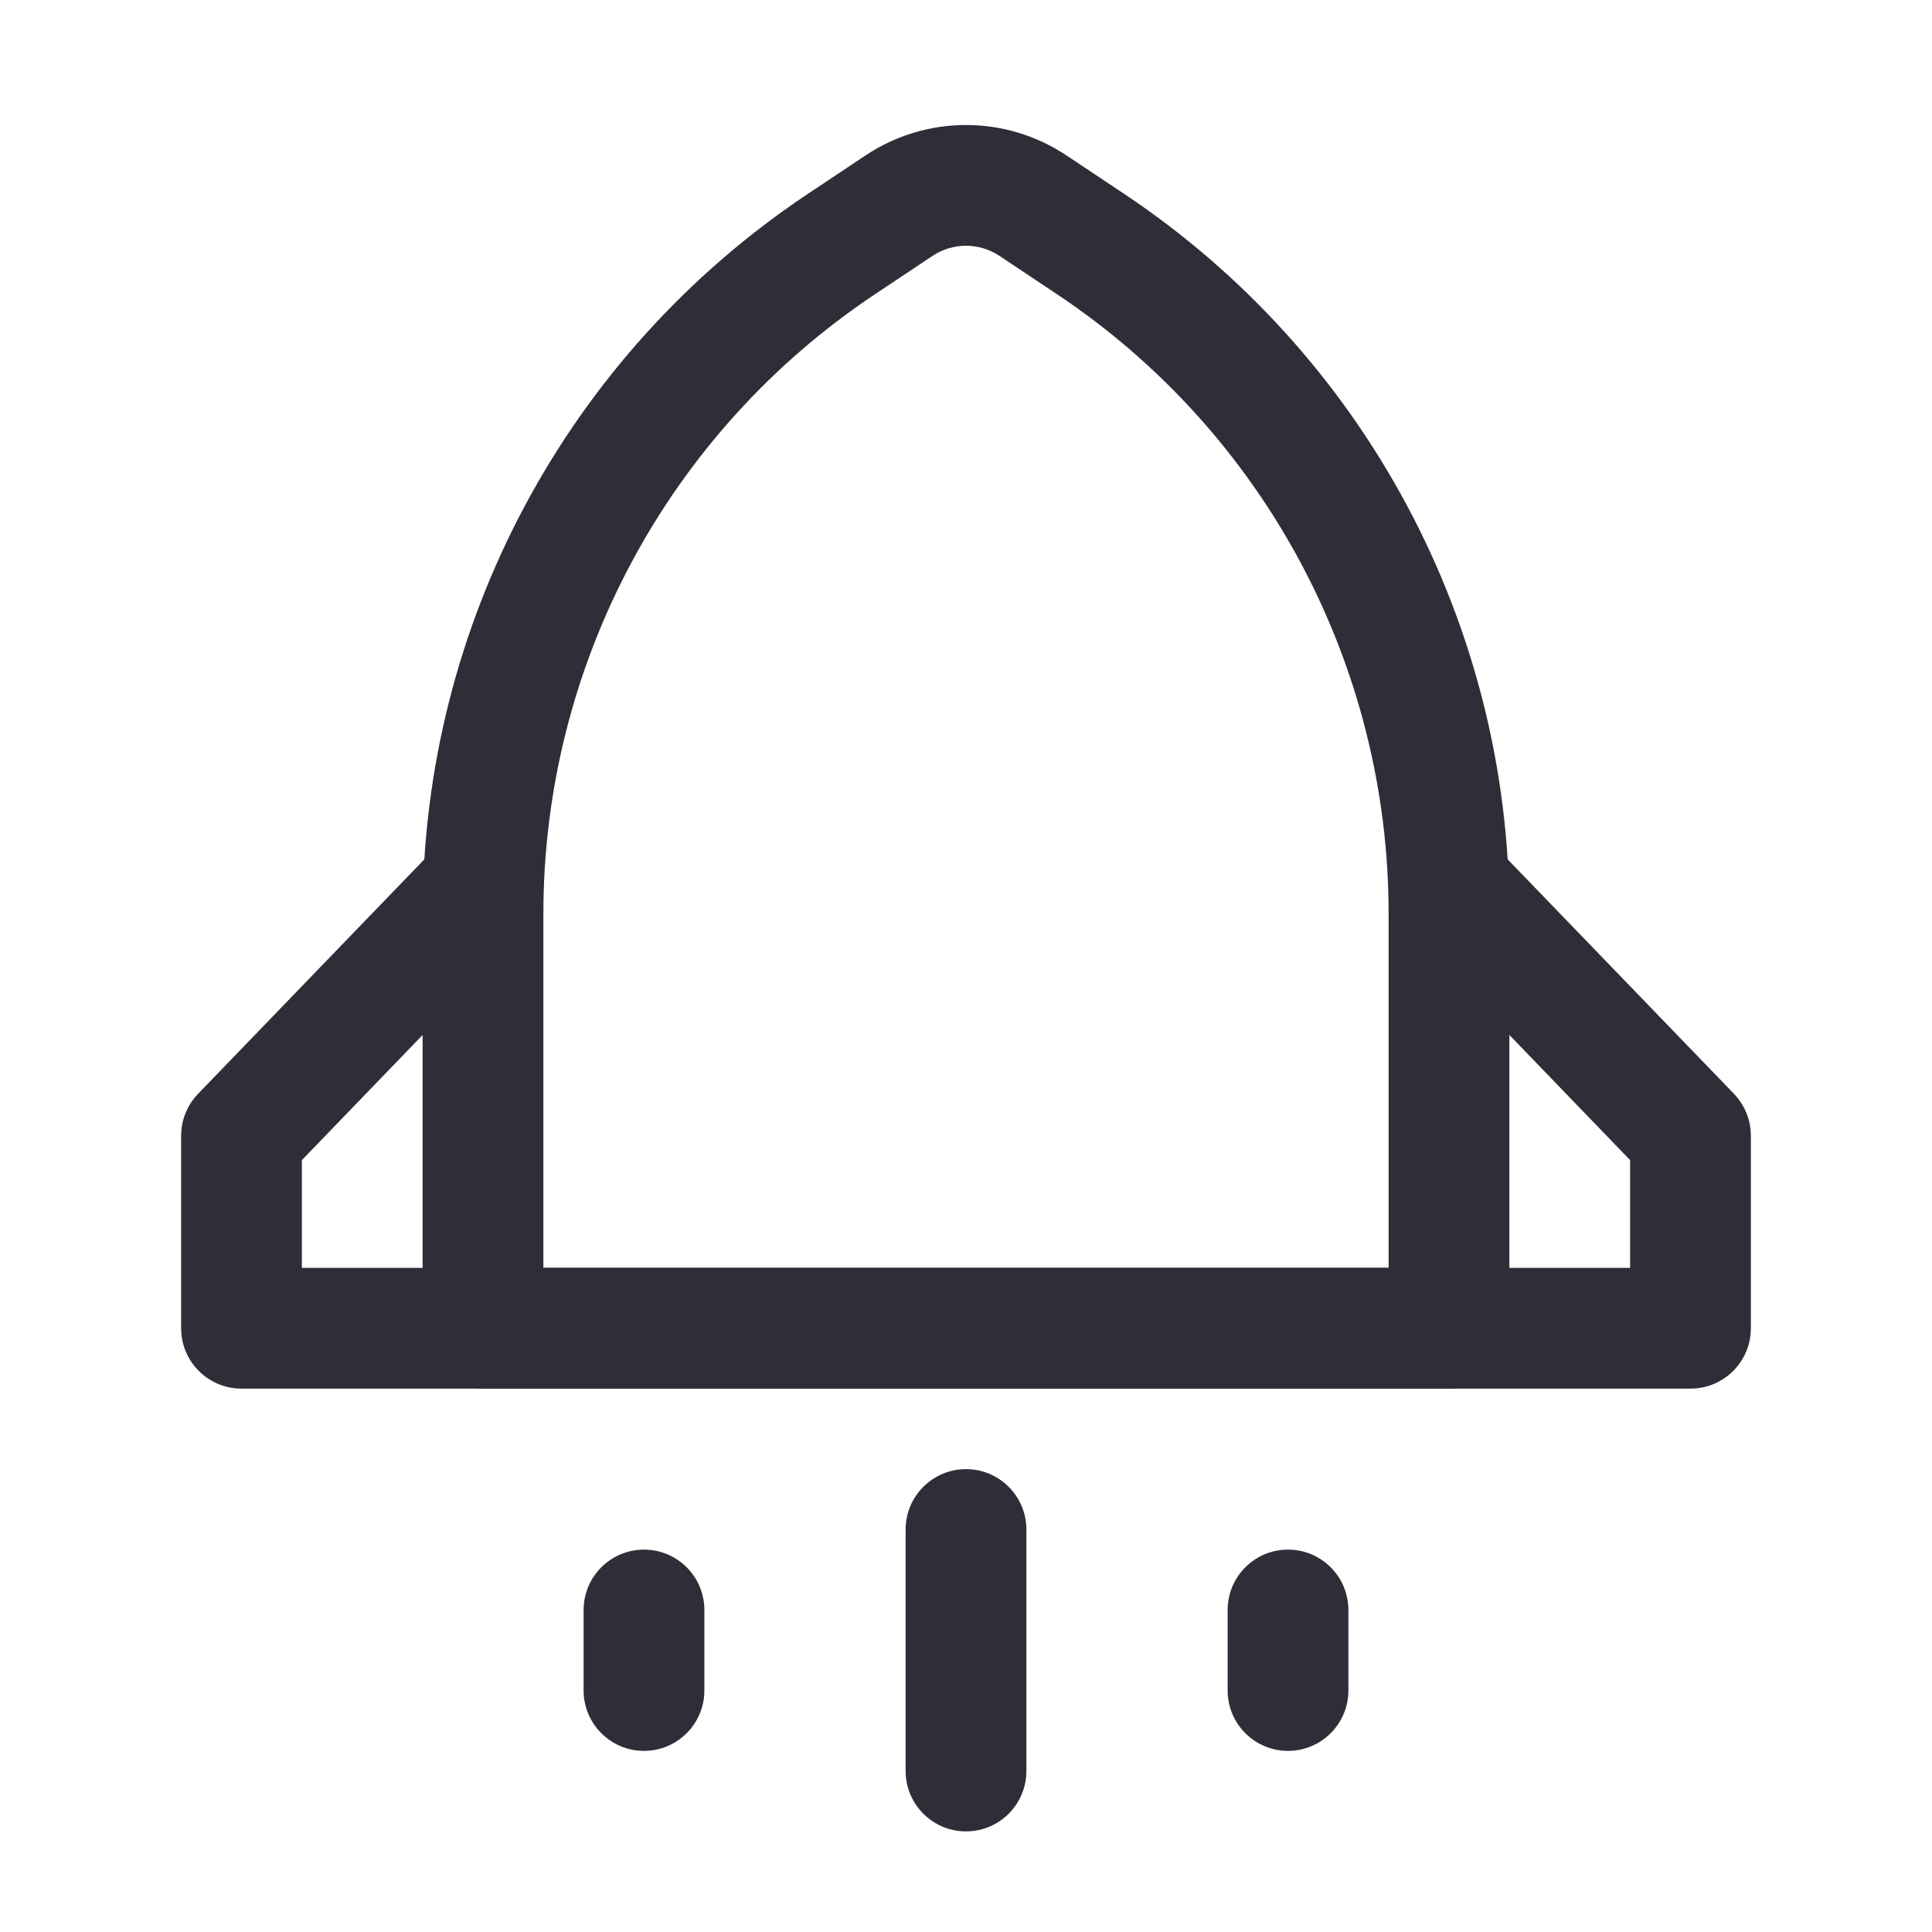
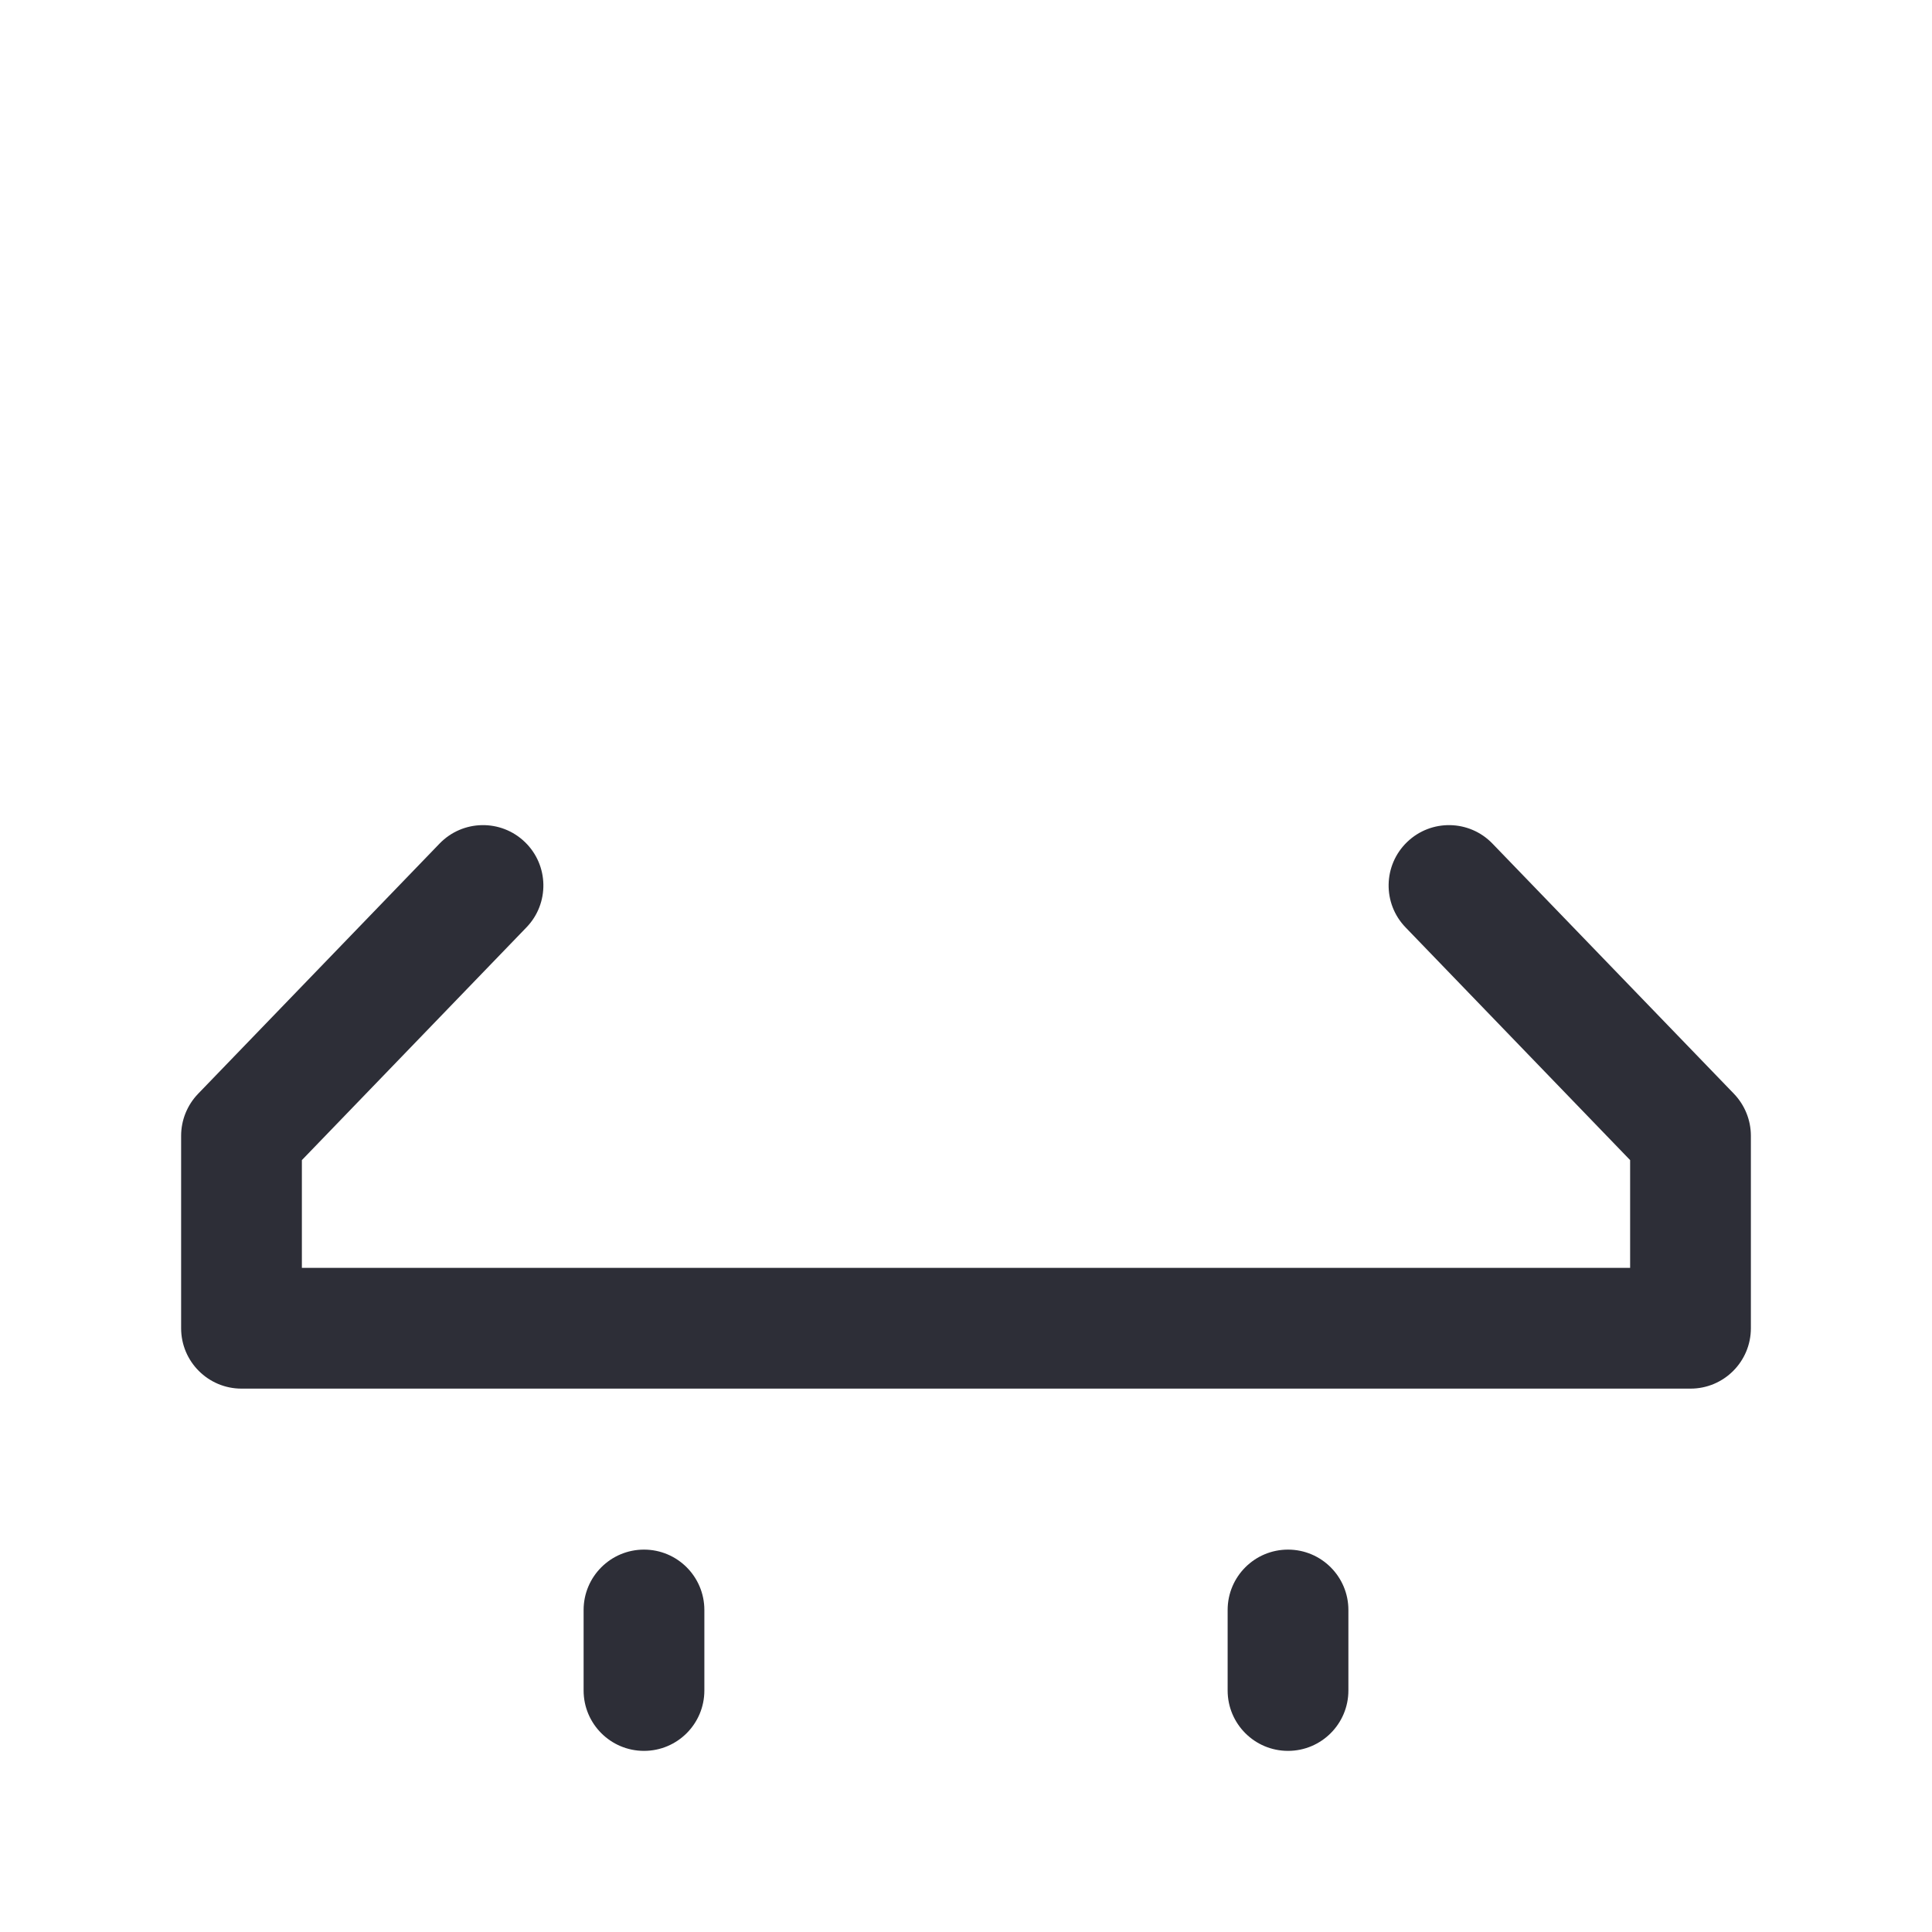
<svg xmlns="http://www.w3.org/2000/svg" width="40" height="40" viewBox="0 0 40 40" fill="none">
-   <path fill-rule="evenodd" clip-rule="evenodd" d="M20.693 5.298C20.273 5.018 19.727 5.018 19.307 5.298L18.115 6.092C13.826 8.951 11.25 13.765 11.25 18.92V26.25H28.75V18.92C28.75 13.765 26.174 8.951 21.885 6.092L20.693 5.298ZM22.08 3.218L23.272 4.012C28.256 7.335 31.25 12.929 31.25 18.92V27.5C31.25 28.19 30.69 28.75 30 28.75H10C9.31 28.75 8.75 28.19 8.75 27.5V18.92C8.75 12.929 11.744 7.335 16.728 4.012L17.92 3.218C19.18 2.378 20.82 2.378 22.08 3.218Z" fill="#2D2E37" />
  <path fill-rule="evenodd" clip-rule="evenodd" d="M10.868 17.434C11.365 17.913 11.379 18.705 10.899 19.201L6.25 24.019V26.25H33.75V24.019L29.101 19.201C28.621 18.705 28.635 17.913 29.132 17.434C29.629 16.954 30.42 16.969 30.899 17.465L35.9 22.646C36.124 22.88 36.25 23.191 36.25 23.515V27.5C36.25 28.19 35.69 28.75 35 28.75H5C4.31 28.75 3.75 28.19 3.75 27.5V23.515C3.75 23.191 3.876 22.88 4.101 22.646L9.101 17.465C9.58 16.969 10.371 16.954 10.868 17.434Z" fill="#2D2E37" />
-   <path fill-rule="evenodd" clip-rule="evenodd" d="M20 30.417C20.69 30.417 21.25 30.976 21.25 31.667V36.667C21.25 37.357 20.69 37.917 20 37.917C19.31 37.917 18.75 37.357 18.75 36.667V31.667C18.75 30.976 19.31 30.417 20 30.417Z" fill="#2D2E37" />
  <path fill-rule="evenodd" clip-rule="evenodd" d="M13.333 32.083C14.024 32.083 14.583 32.643 14.583 33.333V35C14.583 35.69 14.024 36.25 13.333 36.25C12.643 36.25 12.083 35.69 12.083 35V33.333C12.083 32.643 12.643 32.083 13.333 32.083Z" fill="#2D2E37" />
  <path fill-rule="evenodd" clip-rule="evenodd" d="M26.667 32.083C27.357 32.083 27.917 32.643 27.917 33.333V35C27.917 35.69 27.357 36.25 26.667 36.25C25.976 36.25 25.417 35.69 25.417 35V33.333C25.417 32.643 25.976 32.083 26.667 32.083Z" fill="#2D2E37" />
</svg>